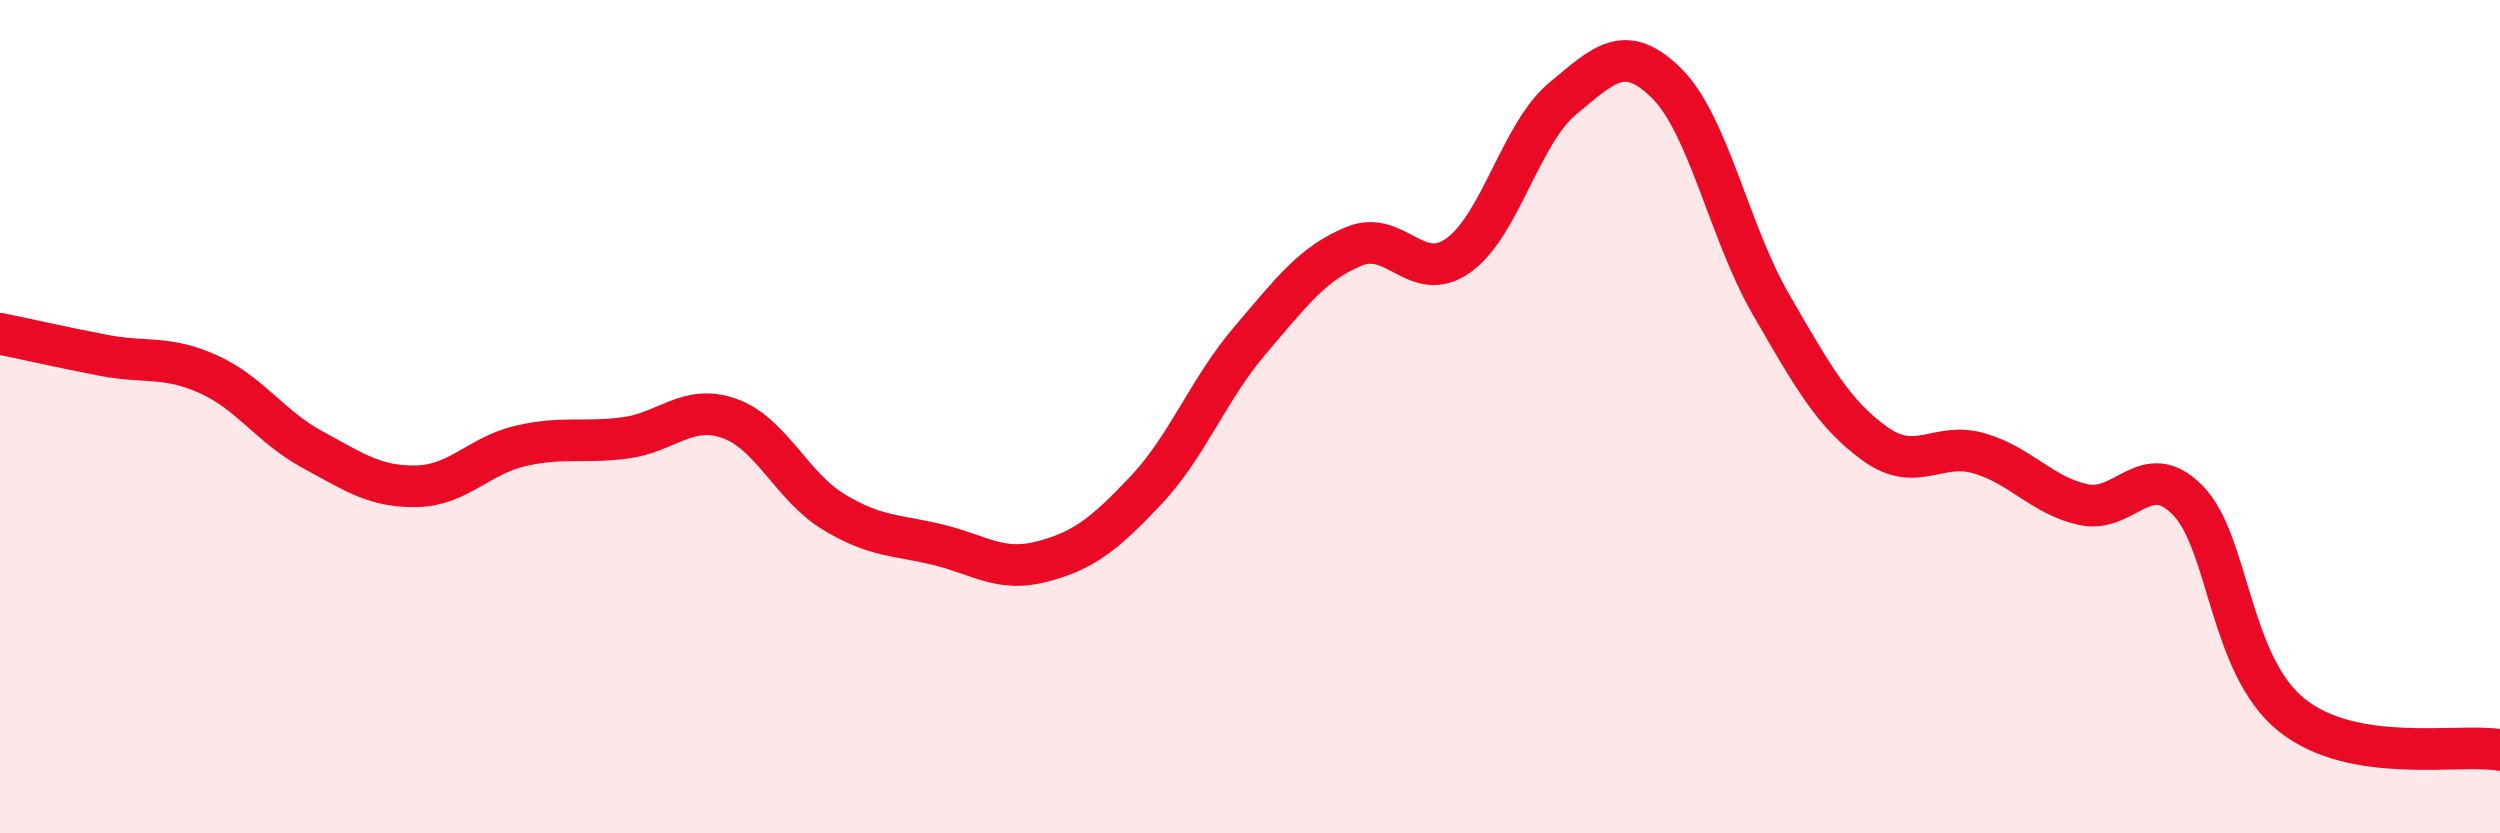
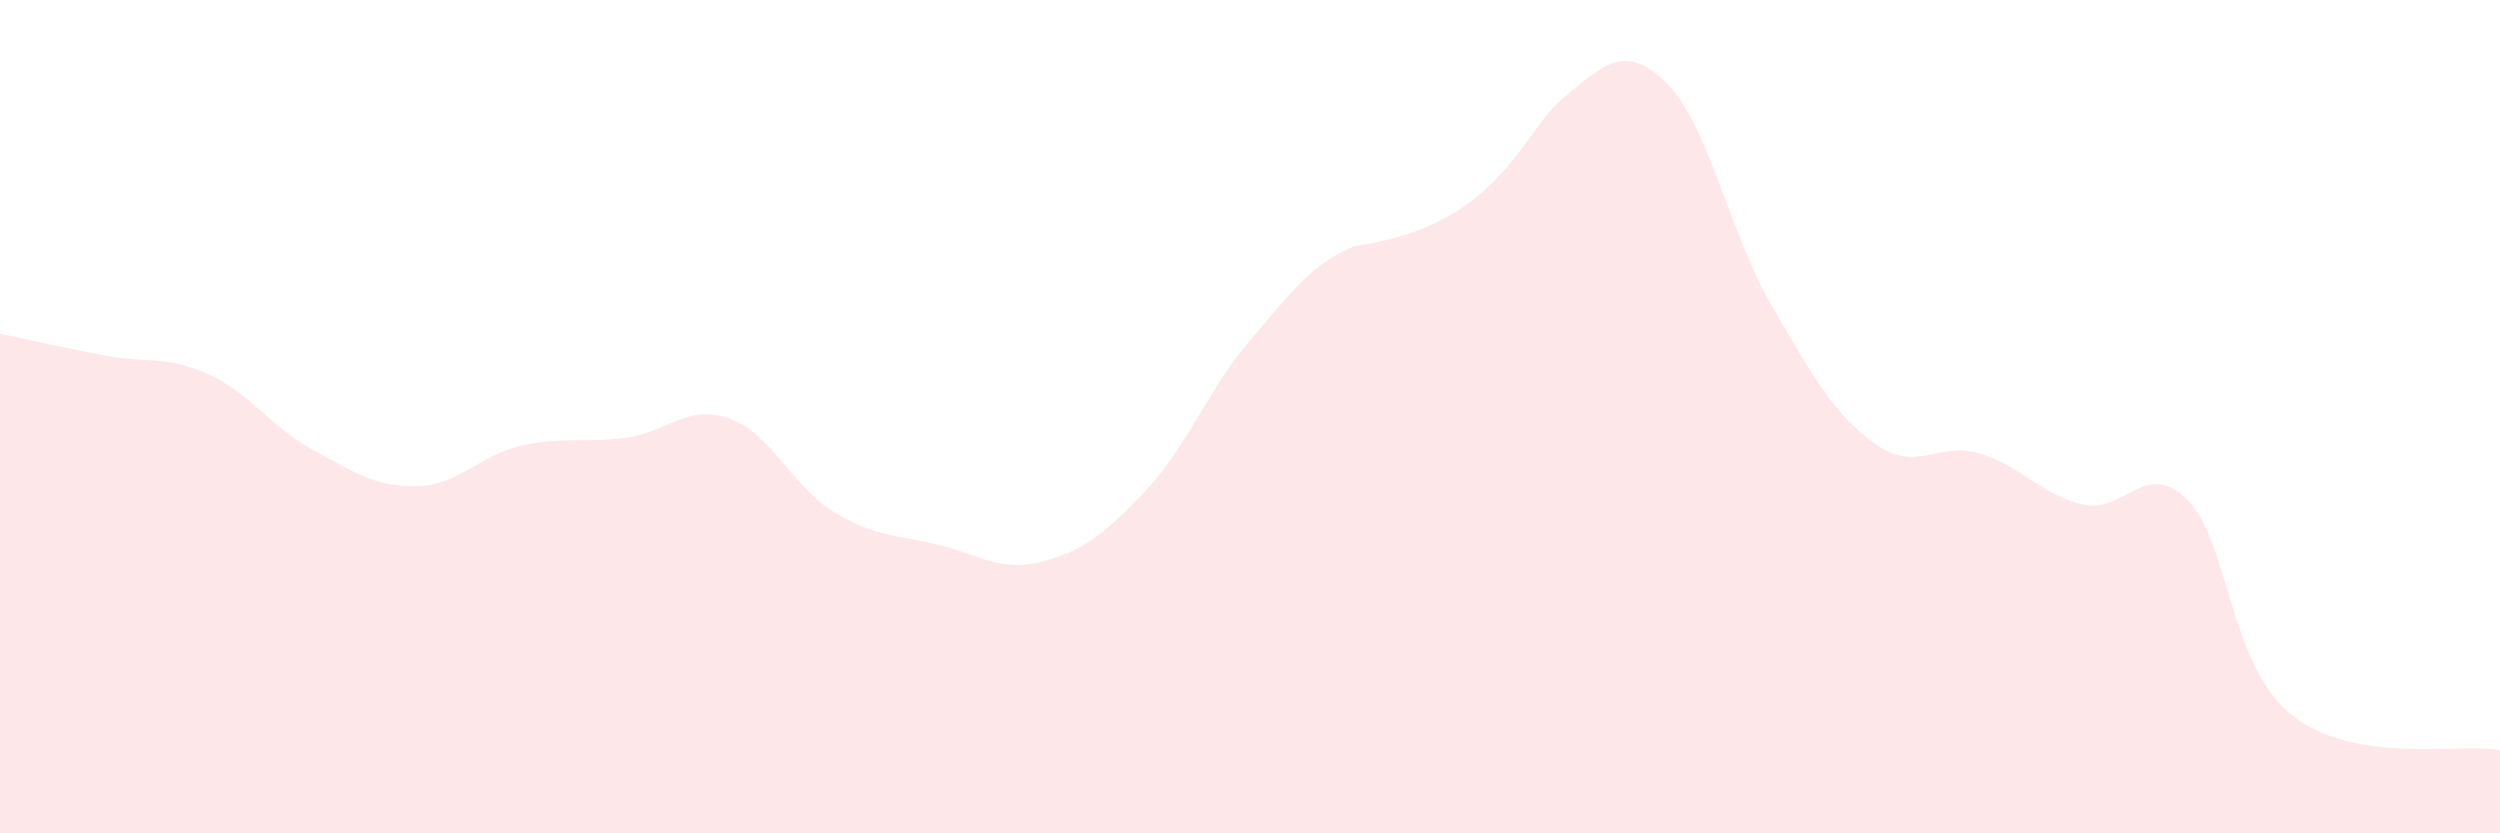
<svg xmlns="http://www.w3.org/2000/svg" width="60" height="20" viewBox="0 0 60 20">
-   <path d="M 0,8.01 C 0.5,8.11 1.5,8.34 2.5,8.53 C 3.5,8.72 4,8.53 5,8.98 C 6,9.43 6.5,10.25 7.5,10.79 C 8.5,11.33 9,11.69 10,11.67 C 11,11.65 11.5,10.93 12.5,10.7 C 13.5,10.47 14,10.64 15,10.51 C 16,10.38 16.5,9.69 17.5,10.04 C 18.5,10.39 19,11.67 20,12.28 C 21,12.89 21.5,12.83 22.5,13.07 C 23.5,13.31 24,13.74 25,13.48 C 26,13.22 26.5,12.83 27.5,11.77 C 28.5,10.71 29,9.34 30,8.17 C 31,7 31.5,6.32 32.5,5.91 C 33.5,5.5 34,6.84 35,6.13 C 36,5.42 36.5,3.2 37.5,2.37 C 38.5,1.54 39,1.01 40,2 C 41,2.99 41.5,5.57 42.5,7.3 C 43.5,9.03 44,9.93 45,10.65 C 46,11.37 46.5,10.59 47.5,10.88 C 48.5,11.17 49,11.89 50,12.11 C 51,12.33 51.5,10.99 52.5,12 C 53.5,13.01 53.5,15.96 55,17.16 C 56.5,18.36 59,17.83 60,18L60 20L0 20Z" fill="#EB0A25" opacity="0.1" stroke-linecap="round" stroke-linejoin="round" />
-   <path d="M 0,8.01 C 0.5,8.11 1.5,8.34 2.5,8.53 C 3.5,8.72 4,8.53 5,8.98 C 6,9.43 6.5,10.25 7.5,10.79 C 8.5,11.33 9,11.69 10,11.67 C 11,11.65 11.5,10.93 12.5,10.7 C 13.5,10.47 14,10.64 15,10.51 C 16,10.38 16.5,9.69 17.5,10.04 C 18.5,10.39 19,11.67 20,12.28 C 21,12.89 21.5,12.83 22.5,13.07 C 23.5,13.31 24,13.74 25,13.48 C 26,13.22 26.5,12.83 27.5,11.77 C 28.5,10.71 29,9.34 30,8.17 C 31,7 31.5,6.32 32.5,5.91 C 33.5,5.5 34,6.84 35,6.13 C 36,5.42 36.5,3.2 37.5,2.37 C 38.5,1.54 39,1.01 40,2 C 41,2.99 41.5,5.57 42.5,7.3 C 43.5,9.03 44,9.93 45,10.65 C 46,11.37 46.5,10.59 47.5,10.88 C 48.5,11.17 49,11.89 50,12.11 C 51,12.33 51.5,10.99 52.5,12 C 53.5,13.01 53.5,15.96 55,17.16 C 56.5,18.36 59,17.83 60,18" stroke="#EB0A25" stroke-width="1" fill="none" stroke-linecap="round" stroke-linejoin="round" />
+   <path d="M 0,8.01 C 0.5,8.11 1.5,8.34 2.5,8.53 C 3.5,8.72 4,8.53 5,8.98 C 6,9.43 6.5,10.25 7.5,10.79 C 8.5,11.33 9,11.69 10,11.67 C 11,11.65 11.5,10.93 12.5,10.7 C 13.5,10.47 14,10.64 15,10.51 C 16,10.38 16.5,9.69 17.5,10.04 C 18.5,10.39 19,11.67 20,12.28 C 21,12.89 21.5,12.83 22.5,13.07 C 23.5,13.31 24,13.74 25,13.48 C 26,13.22 26.5,12.83 27.5,11.77 C 28.5,10.71 29,9.34 30,8.17 C 31,7 31.5,6.32 32.5,5.91 C 36,5.42 36.5,3.2 37.5,2.37 C 38.5,1.54 39,1.01 40,2 C 41,2.99 41.5,5.57 42.5,7.3 C 43.5,9.03 44,9.93 45,10.65 C 46,11.37 46.5,10.59 47.5,10.88 C 48.5,11.17 49,11.89 50,12.11 C 51,12.33 51.5,10.99 52.5,12 C 53.5,13.01 53.5,15.96 55,17.16 C 56.5,18.36 59,17.83 60,18L60 20L0 20Z" fill="#EB0A25" opacity="0.1" stroke-linecap="round" stroke-linejoin="round" />
</svg>